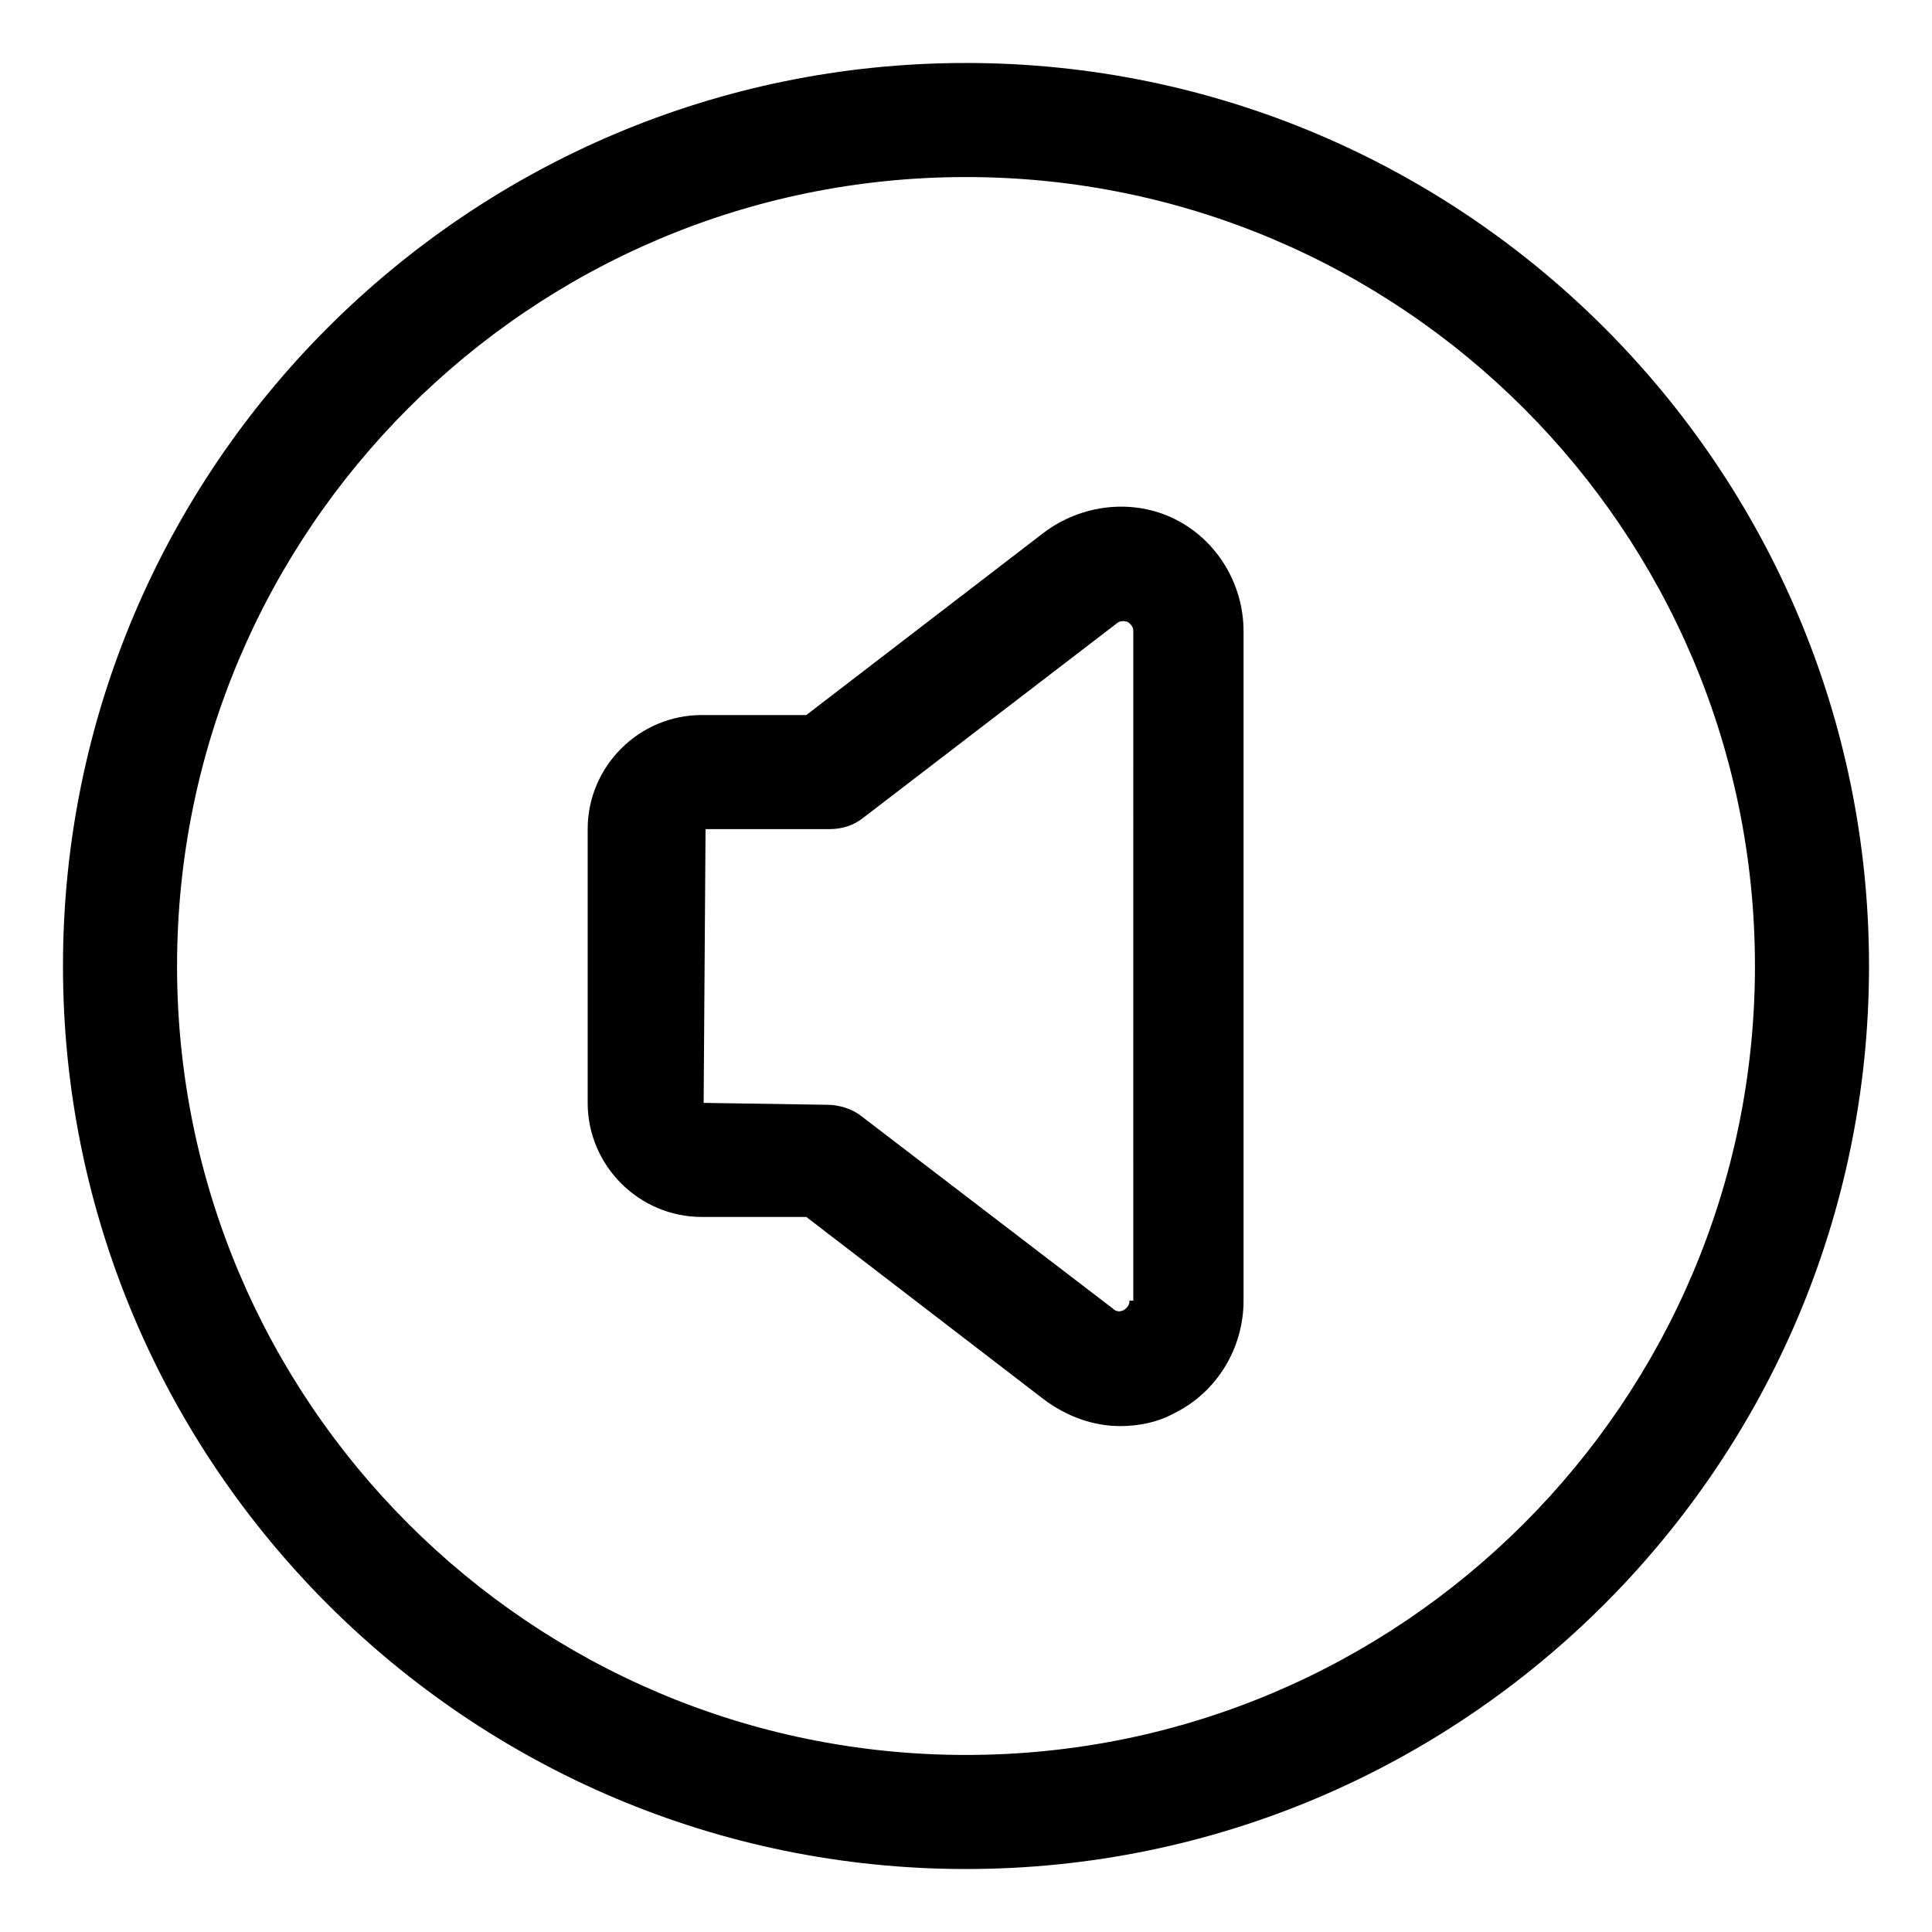
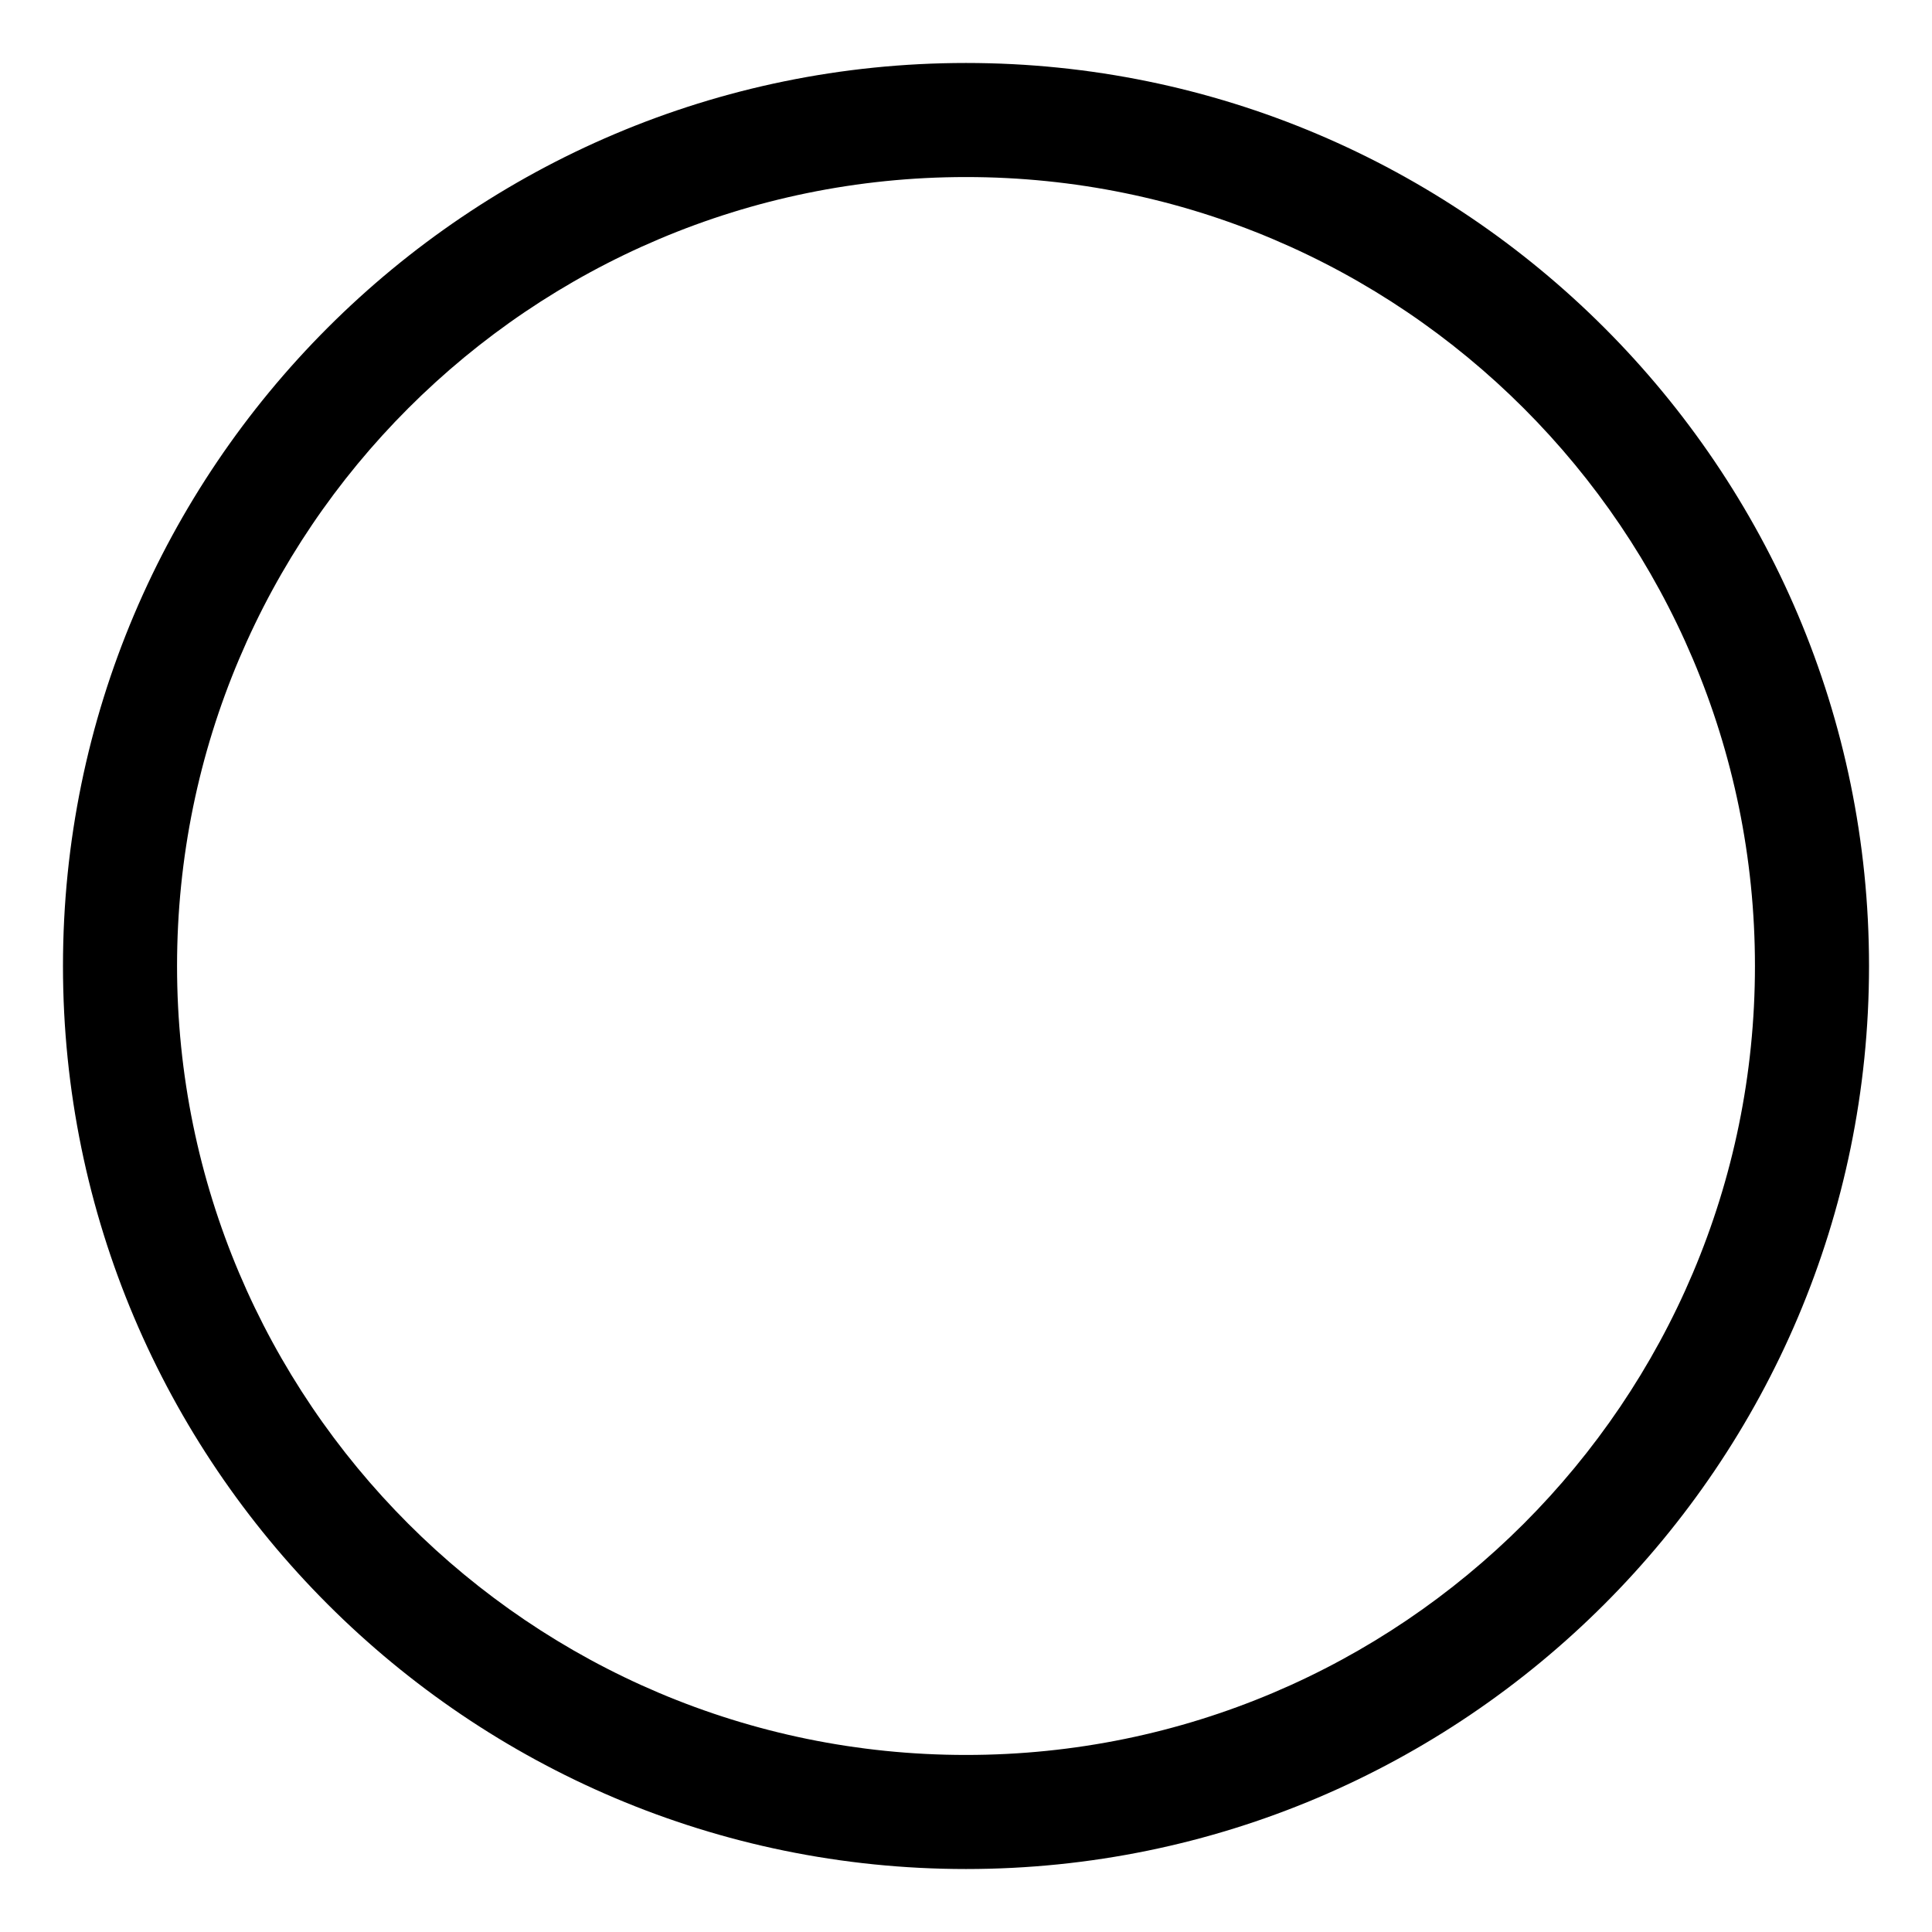
<svg xmlns="http://www.w3.org/2000/svg" fill="#000000" width="800px" height="800px" version="1.1" viewBox="144 144 512 512">
  <g>
    <path d="m400 160.69c-132 0-239.31 107.31-239.31 239.31 0 132 107.31 239.31 239.31 239.31s239.31-107.31 239.31-239.31c0-132-107.31-239.31-239.31-239.31zm0 448.39c-115.38 0-209.08-93.707-209.08-209.08 0-115.38 93.707-209.08 209.08-209.08 115.37 0 209.08 93.707 209.08 209.08 0 115.37-93.707 209.08-209.08 209.08z" />
-     <path d="m455.42 281.6c-11.082-5.543-24.688-4.031-34.762 3.527l-62.977 48.367h-27.711c-16.625 0-30.23 13.602-30.23 30.23v72.547c0 16.625 13.602 30.23 30.23 30.23h27.711l62.977 48.367c6.047 4.535 13.098 7.055 20.152 7.055 5.039 0 10.078-1.008 14.609-3.527 11.082-5.543 18.137-17.129 18.137-29.727v-177.34c0-12.594-7.055-24.184-18.137-29.727zm-12.094 207.07c0 0.504 0 1.512-1.512 2.519-1.008 0.504-2.016 0.504-3.023-0.504l-66.5-50.883c-2.519-2.016-6.047-3.023-9.07-3.023l-32.746-0.504 0.504-72.547h32.746c3.527 0 6.551-1.008 9.07-3.023l67.008-51.387c0.504-0.504 1.512-1.008 3.023-0.504 1.512 1.008 1.512 2.016 1.512 2.519l-0.004 177.34z" />
  </g>
</svg>